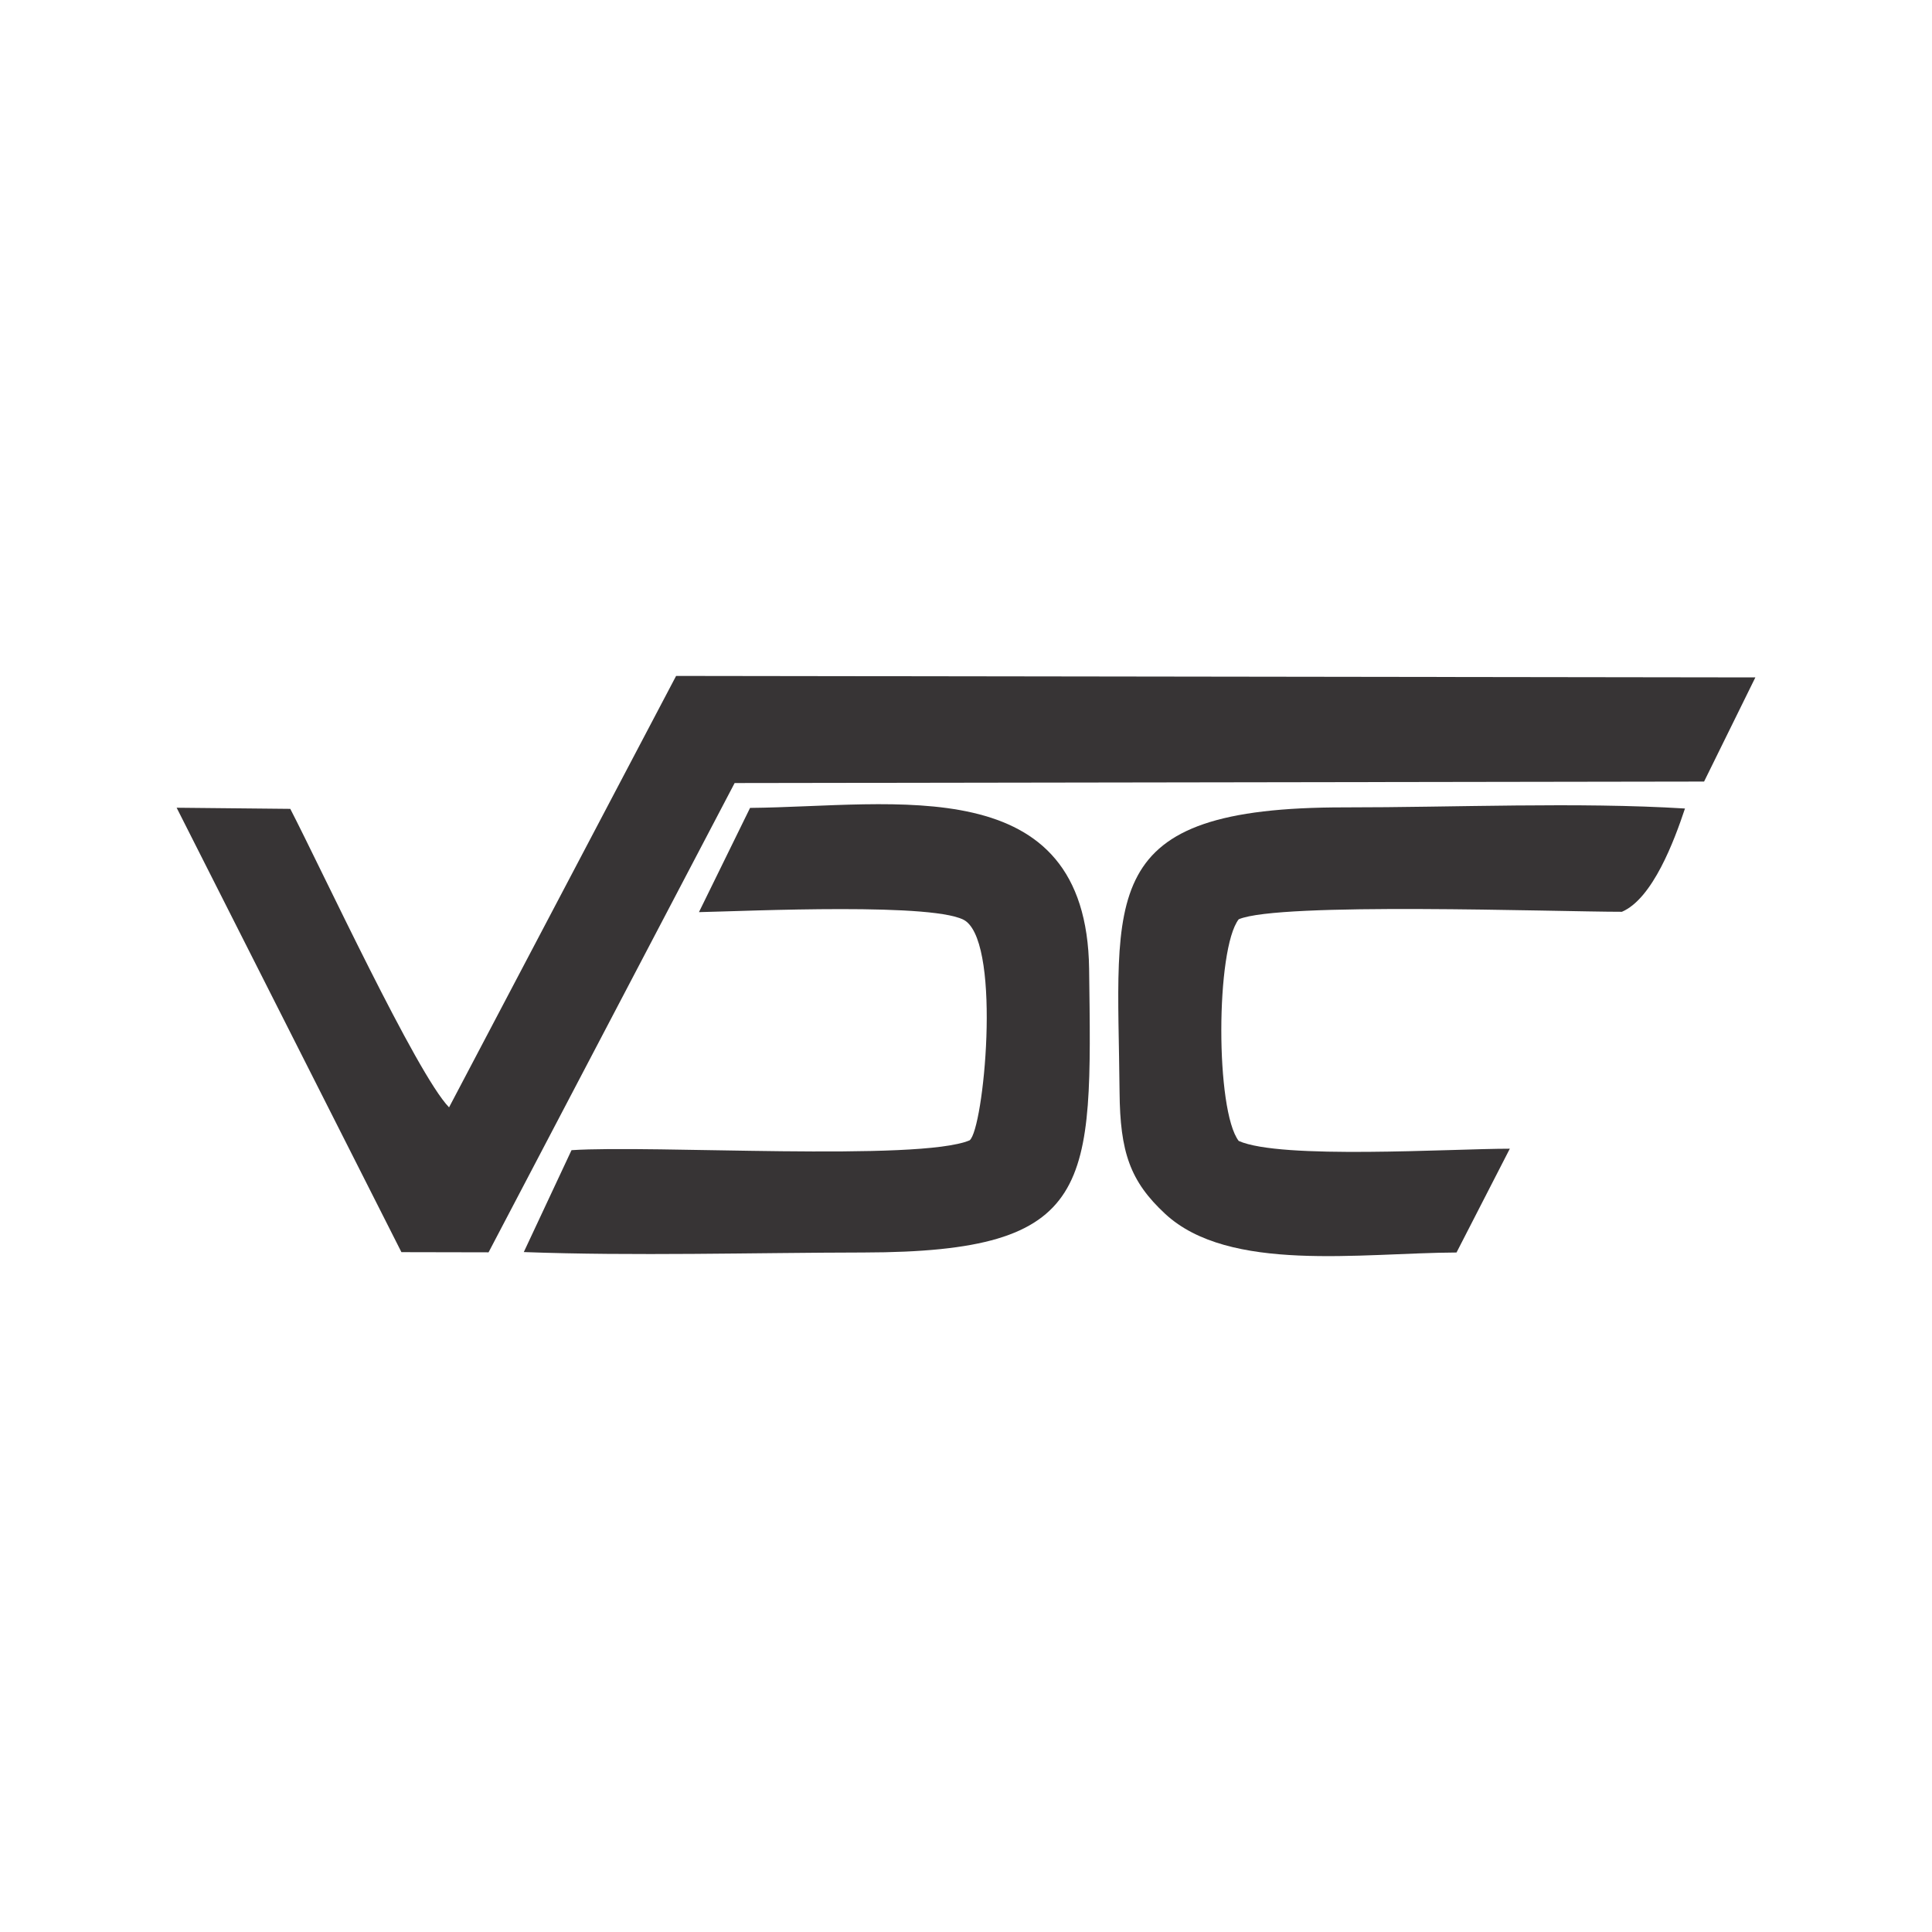
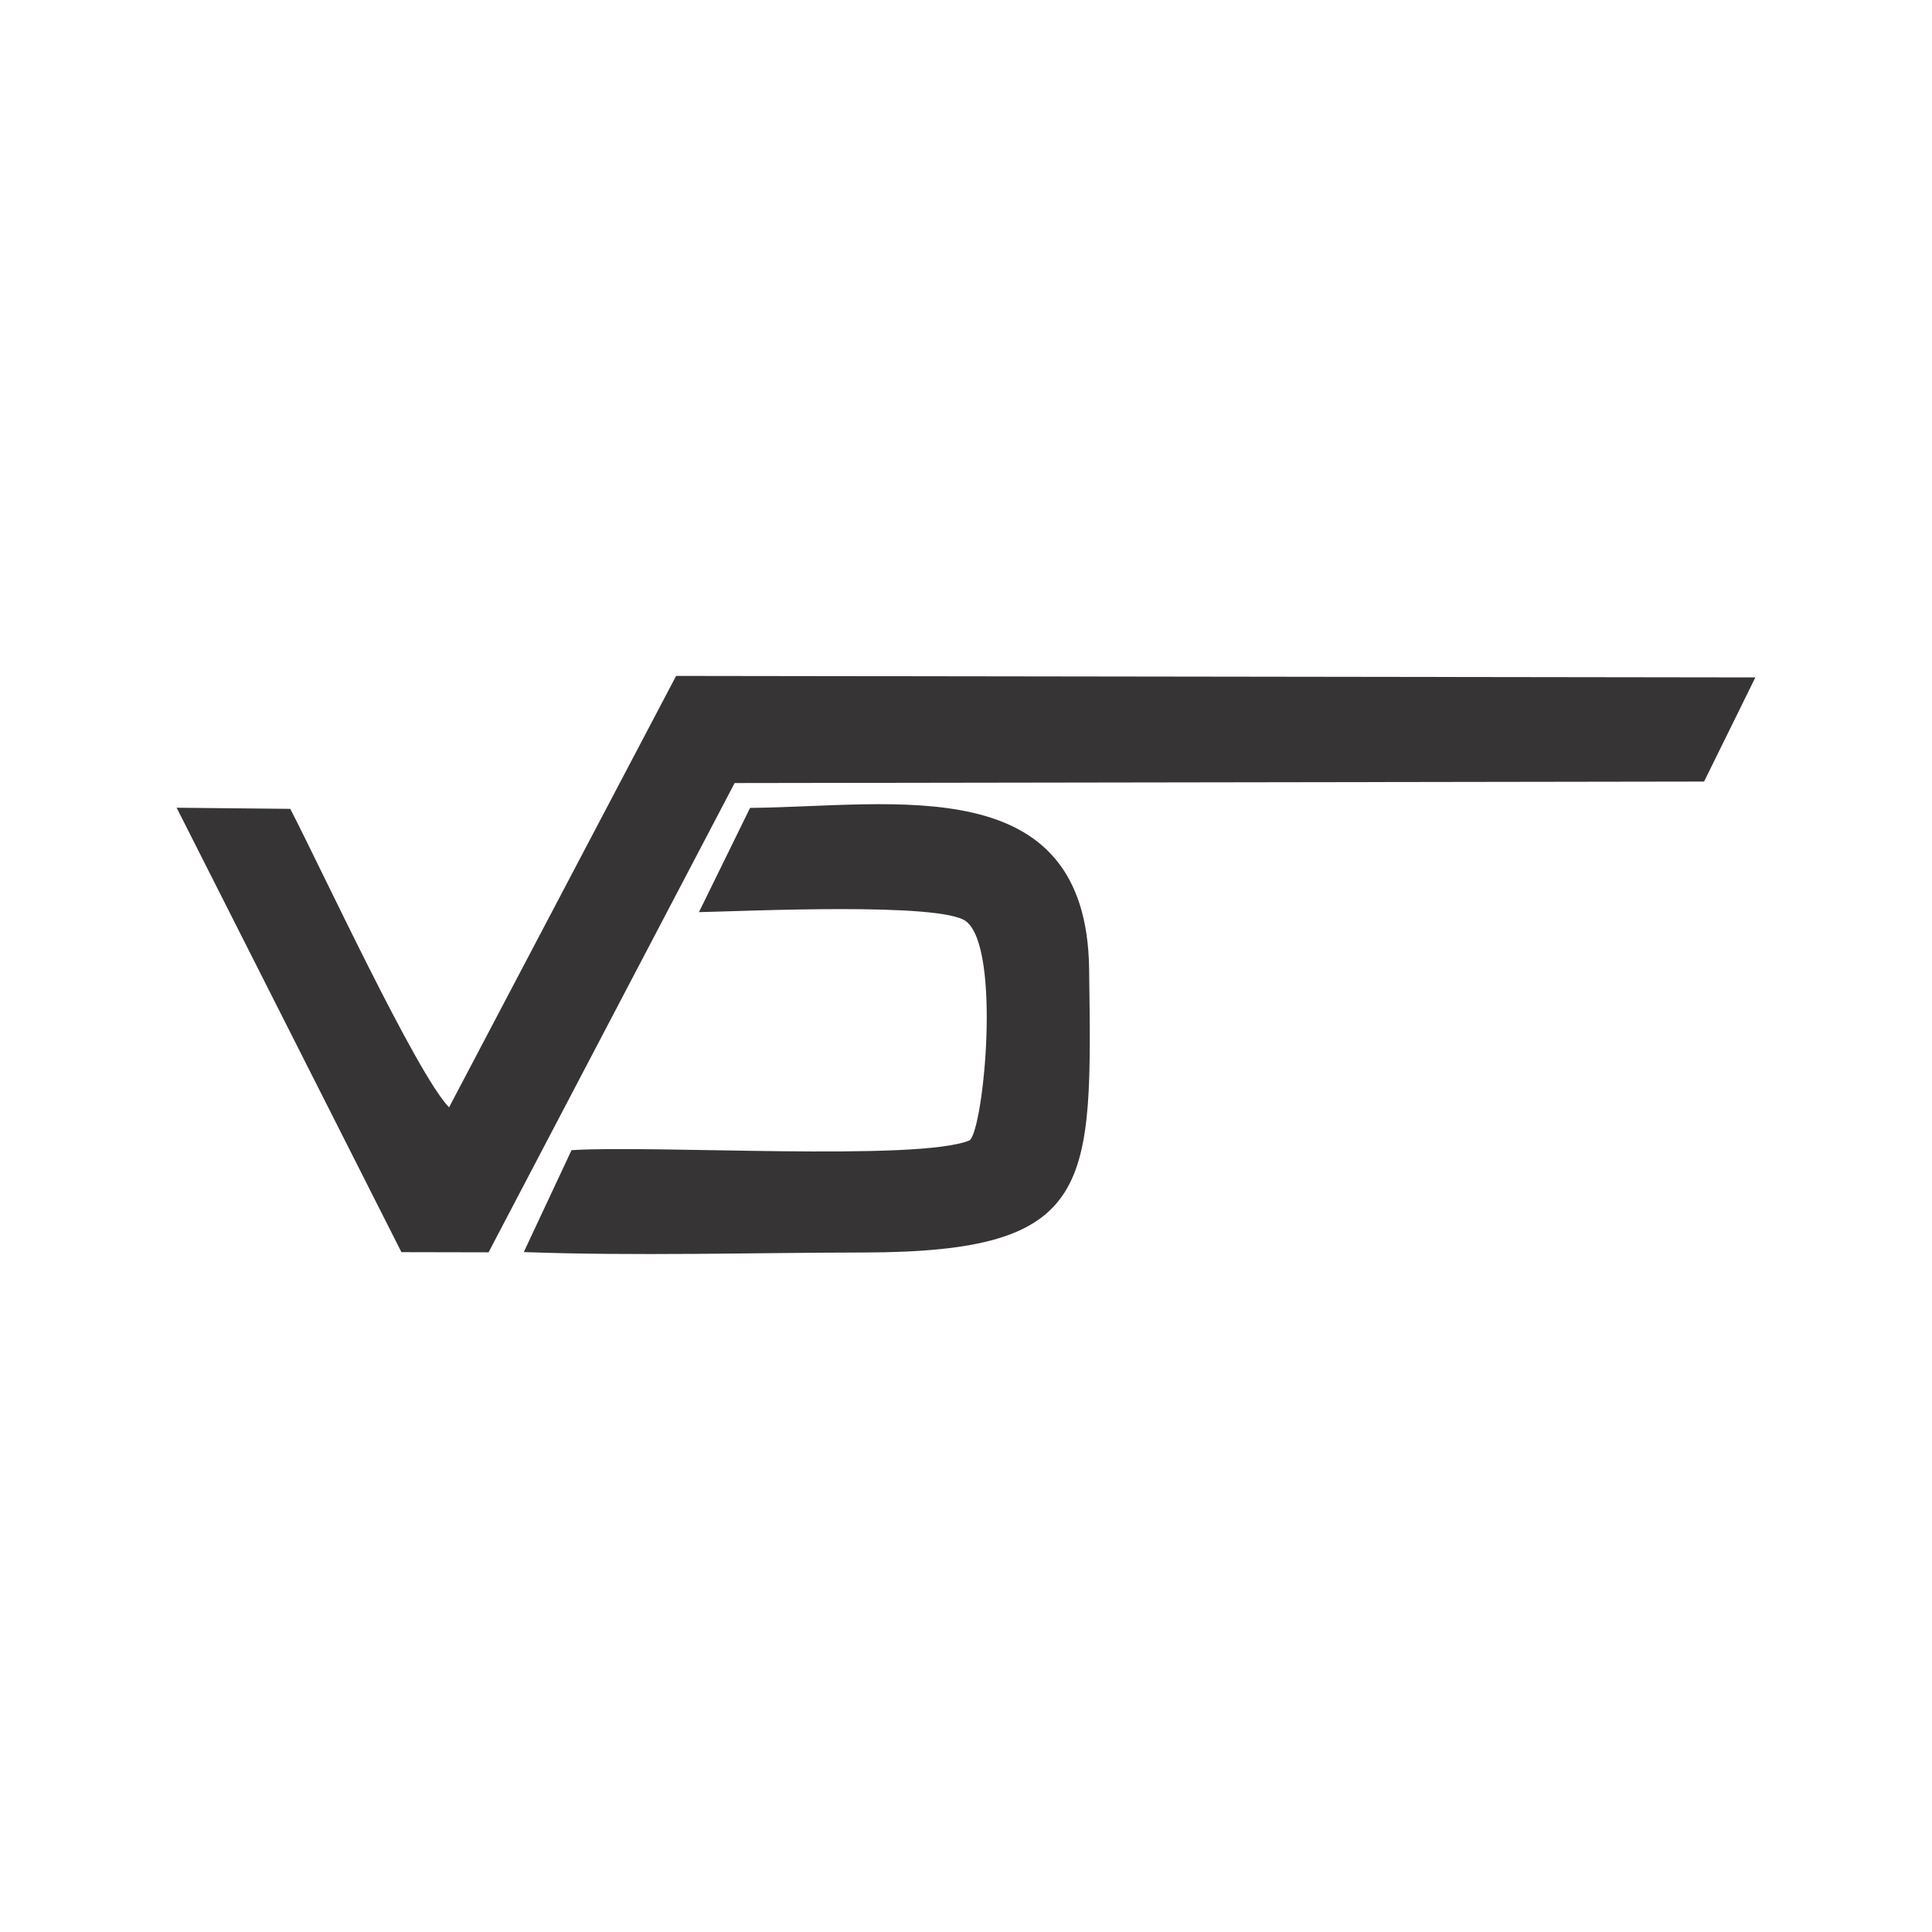
<svg xmlns="http://www.w3.org/2000/svg" xml:space="preserve" width="347px" height="347px" version="1.1" style="shape-rendering:geometricPrecision; text-rendering:geometricPrecision; image-rendering:optimizeQuality; fill-rule:evenodd; clip-rule:evenodd" viewBox="0 0 221.49 221.49">
  <defs>
    <style type="text/css">
   
    .fil0 {fill:none}
    .fil1 {fill:#373435}
   
  </style>
  </defs>
  <g id="Camada_x0020_1">
    <rect class="fil0" width="221.49" height="221.49" />
    <g id="_2482123375952">
      <path class="fil1" d="M51.48 126.95c-3.72,-3.83 -14.58,-27.21 -18.2,-34.22l-13.03 -0.13 25.77 50.95 9.99 0.02 28.21 -53.8 111.14 -0.17 5.88 -11.94 -123.73 -0.17 -26.03 49.46z" />
-       <path class="fil1" d="M185.94 104.53c3.54,-1.52 6.01,-8.17 7.23,-11.84 -12.33,-0.76 -26.48,-0.12 -39.01,-0.13 -28.66,-0.02 -26.01,9.99 -25.81,32.64 0.06,6.86 1.19,10.22 5.24,13.97 7.32,6.77 22.36,4.47 33.39,4.42l6.11 -11.9c-6.8,0 -26.26,1.26 -31.08,-0.89 -2.68,-3.47 -2.64,-22.02 0,-25.41 4.6,-1.99 36.24,-0.86 43.93,-0.86z" />
      <path class="fil1" d="M80.13 104.57c5.45,-0.11 27.77,-1.17 30.63,1.06 4.04,3.13 2.02,23.83 0.4,25.1 -5.8,2.45 -36.37,0.51 -45.64,1.13l-5.47 11.68c12.71,0.47 26.17,0.07 38.96,0.05 26.67,-0.05 26.17,-7.52 25.85,-32.51 -0.3,-22.98 -22.28,-18.61 -38.87,-18.46l-5.86 11.95z" />
    </g>
  </g>
</svg>